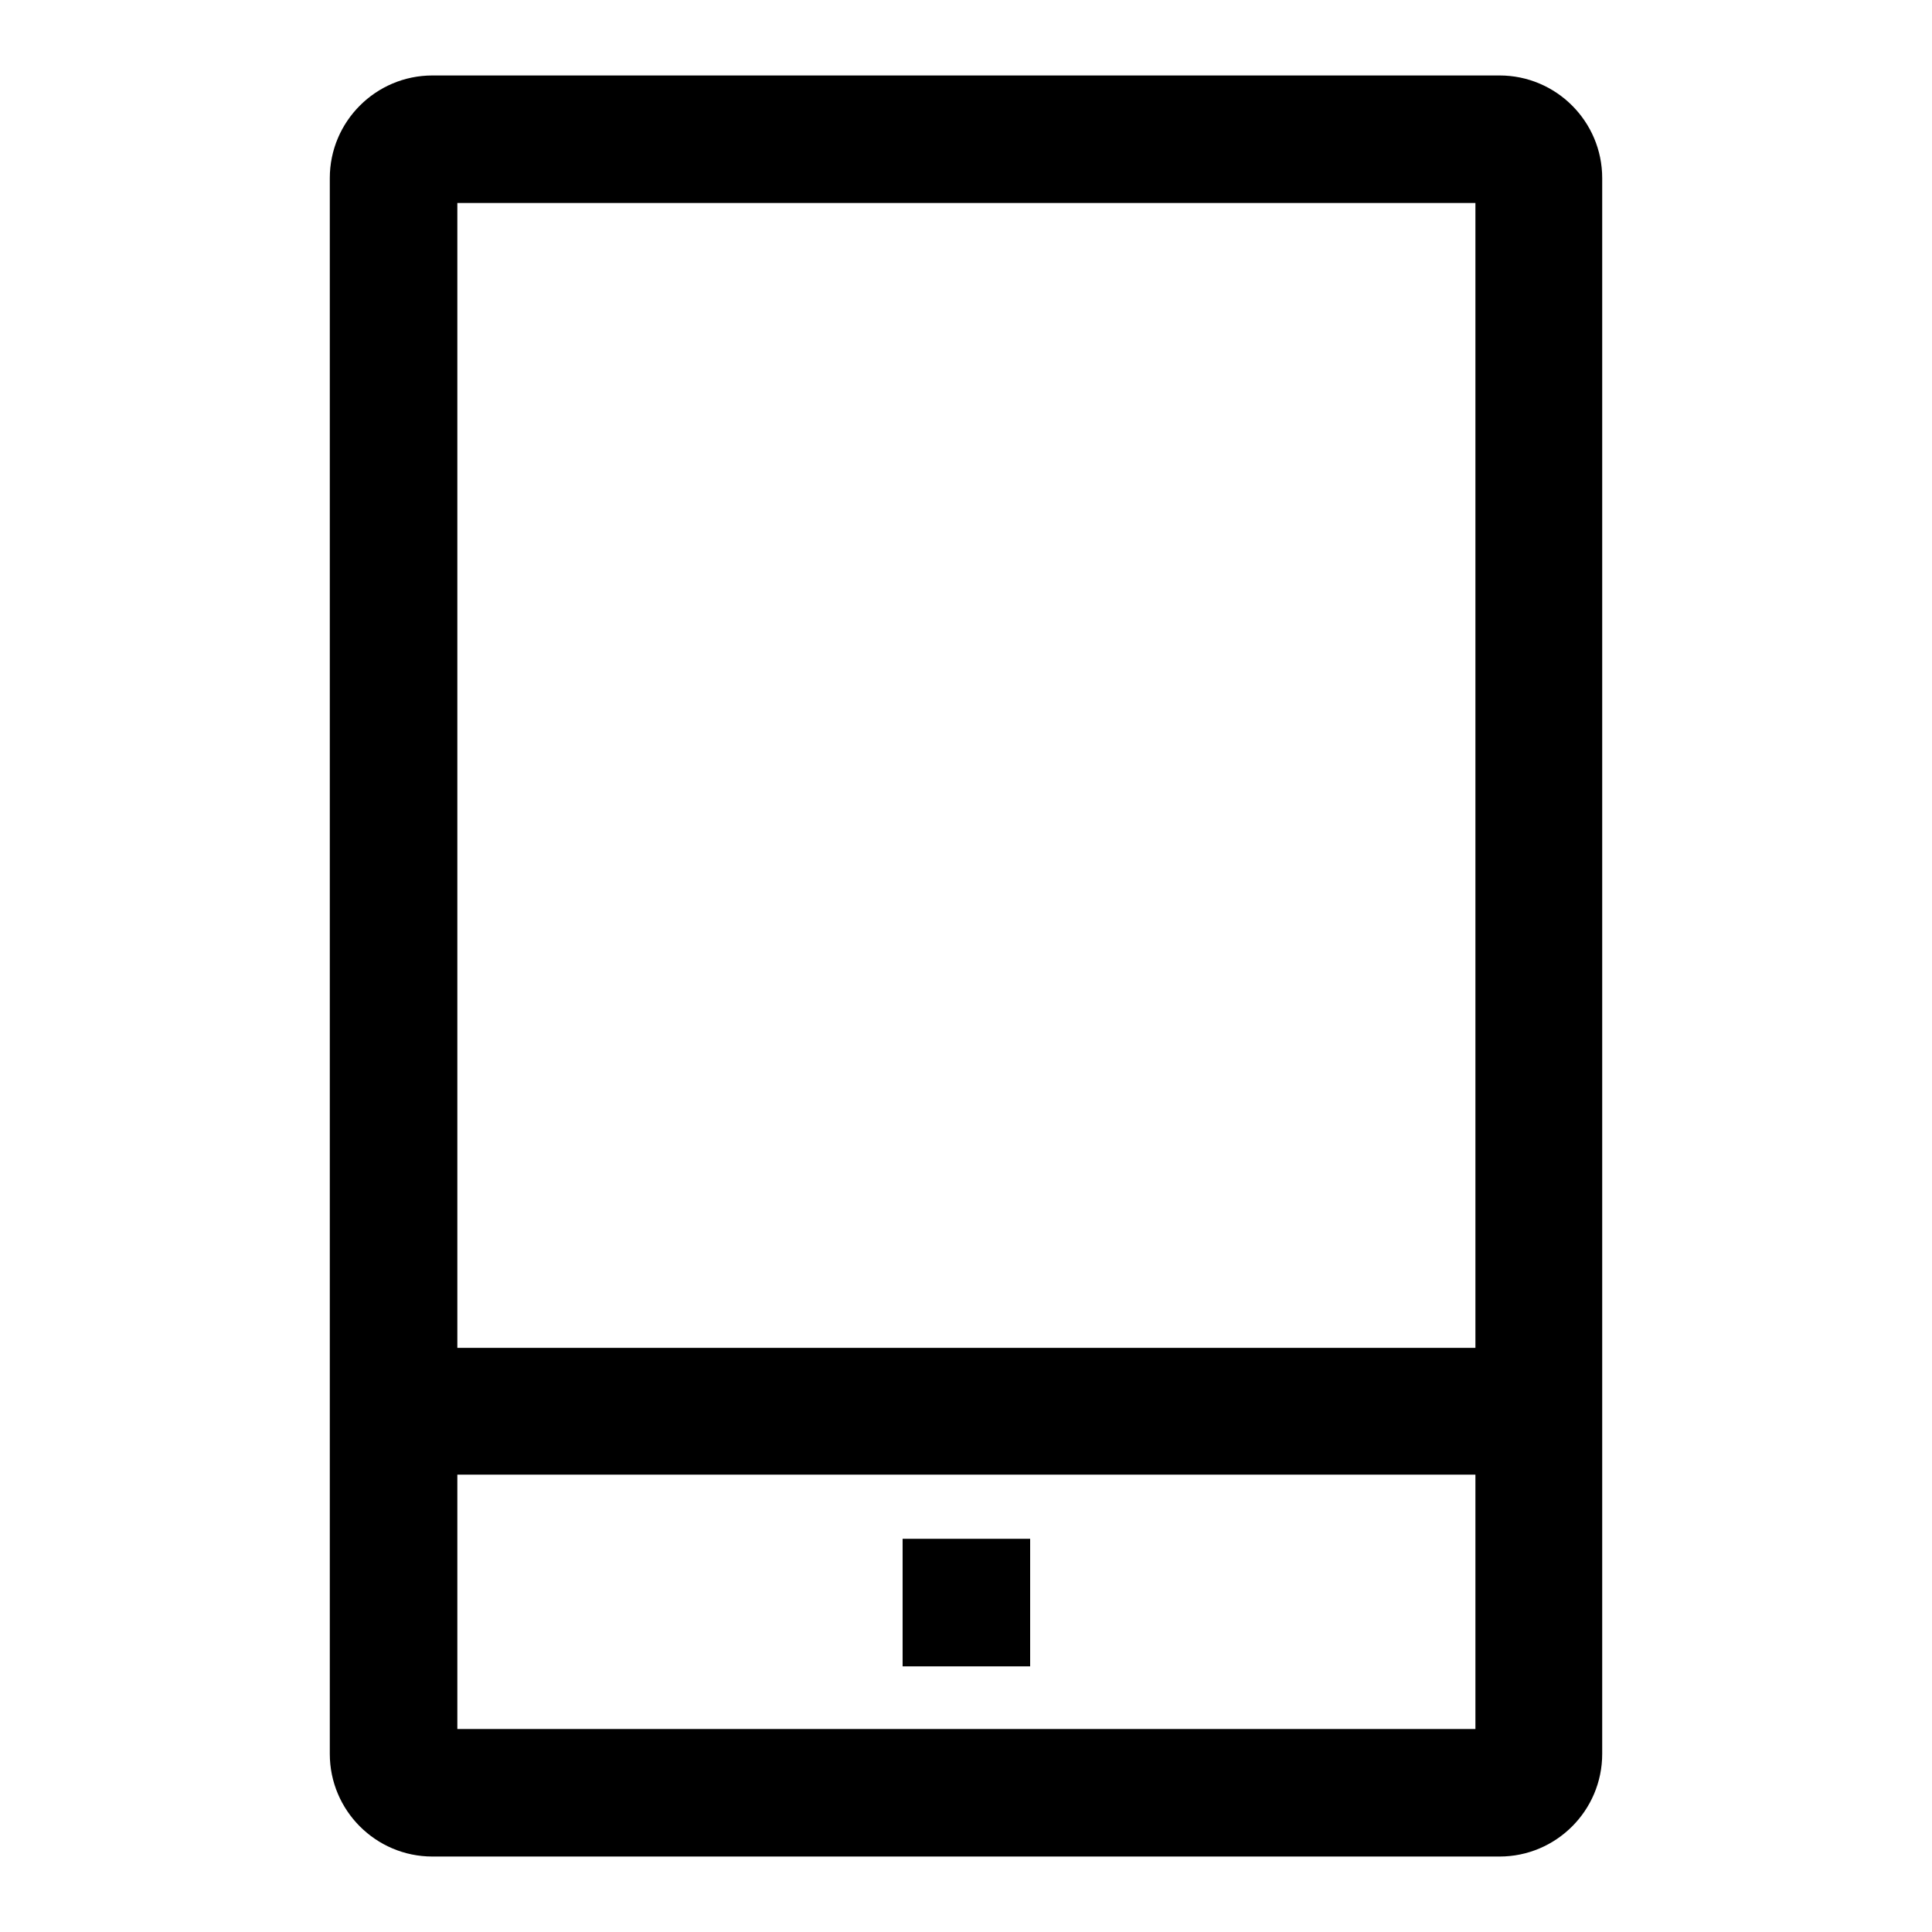
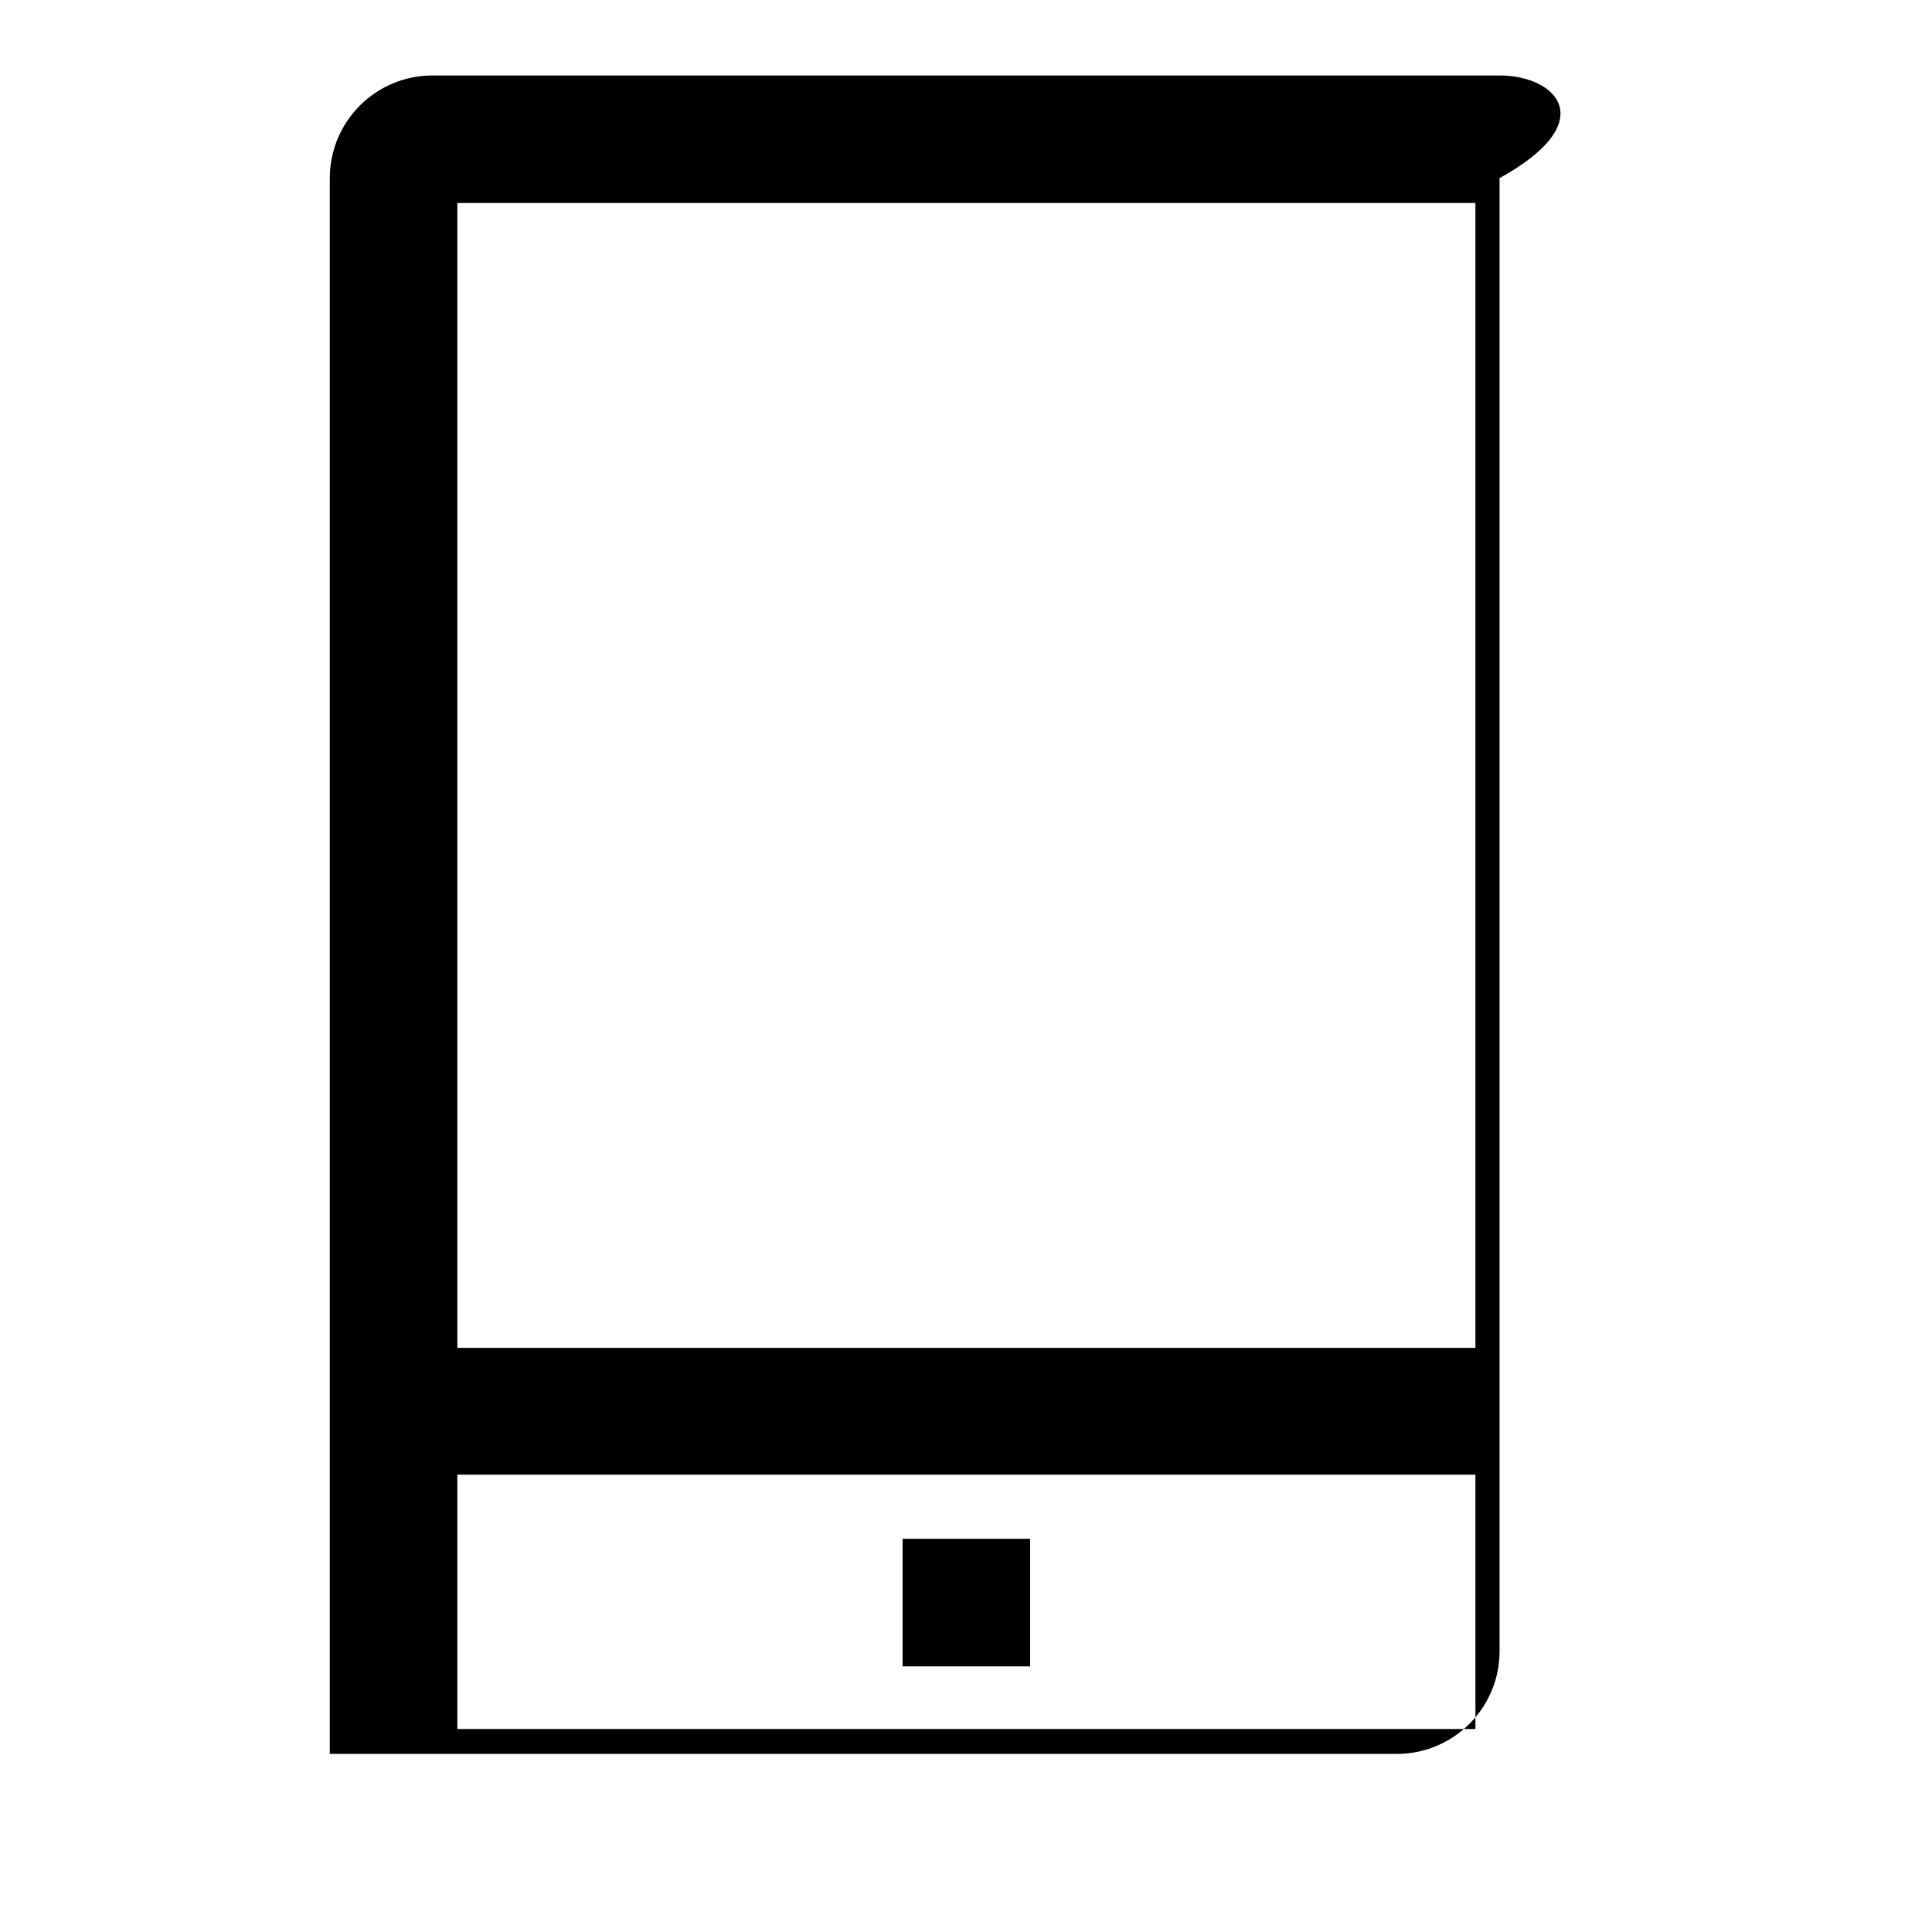
<svg xmlns="http://www.w3.org/2000/svg" version="1.1" x="0px" y="0px" viewBox="0 0 256 256" enable-background="new 0 0 256 256" xml:space="preserve">
  <g>
    <g>
-       <path fill="#000000" d="M198.7,10H57.3c-7.5,0-13.6,6.1-13.6,13.6v208.8c0,7.5,6.1,13.6,13.6,13.6h141.4c7.5,0,13.6-6.1,13.6-13.6V23.6C212.3,16.1,206.2,10,198.7,10z M195.4,229.1H60.6v-33.7h134.9V229.1L195.4,229.1z M195.4,178.6H60.6V26.9h134.9V178.6L195.4,178.6z M119.6,203.9h16.9v16.9h-16.9V203.9z" />
+       <path fill="#000000" d="M198.7,10H57.3c-7.5,0-13.6,6.1-13.6,13.6v208.8h141.4c7.5,0,13.6-6.1,13.6-13.6V23.6C212.3,16.1,206.2,10,198.7,10z M195.4,229.1H60.6v-33.7h134.9V229.1L195.4,229.1z M195.4,178.6H60.6V26.9h134.9V178.6L195.4,178.6z M119.6,203.9h16.9v16.9h-16.9V203.9z" />
    </g>
  </g>
</svg>